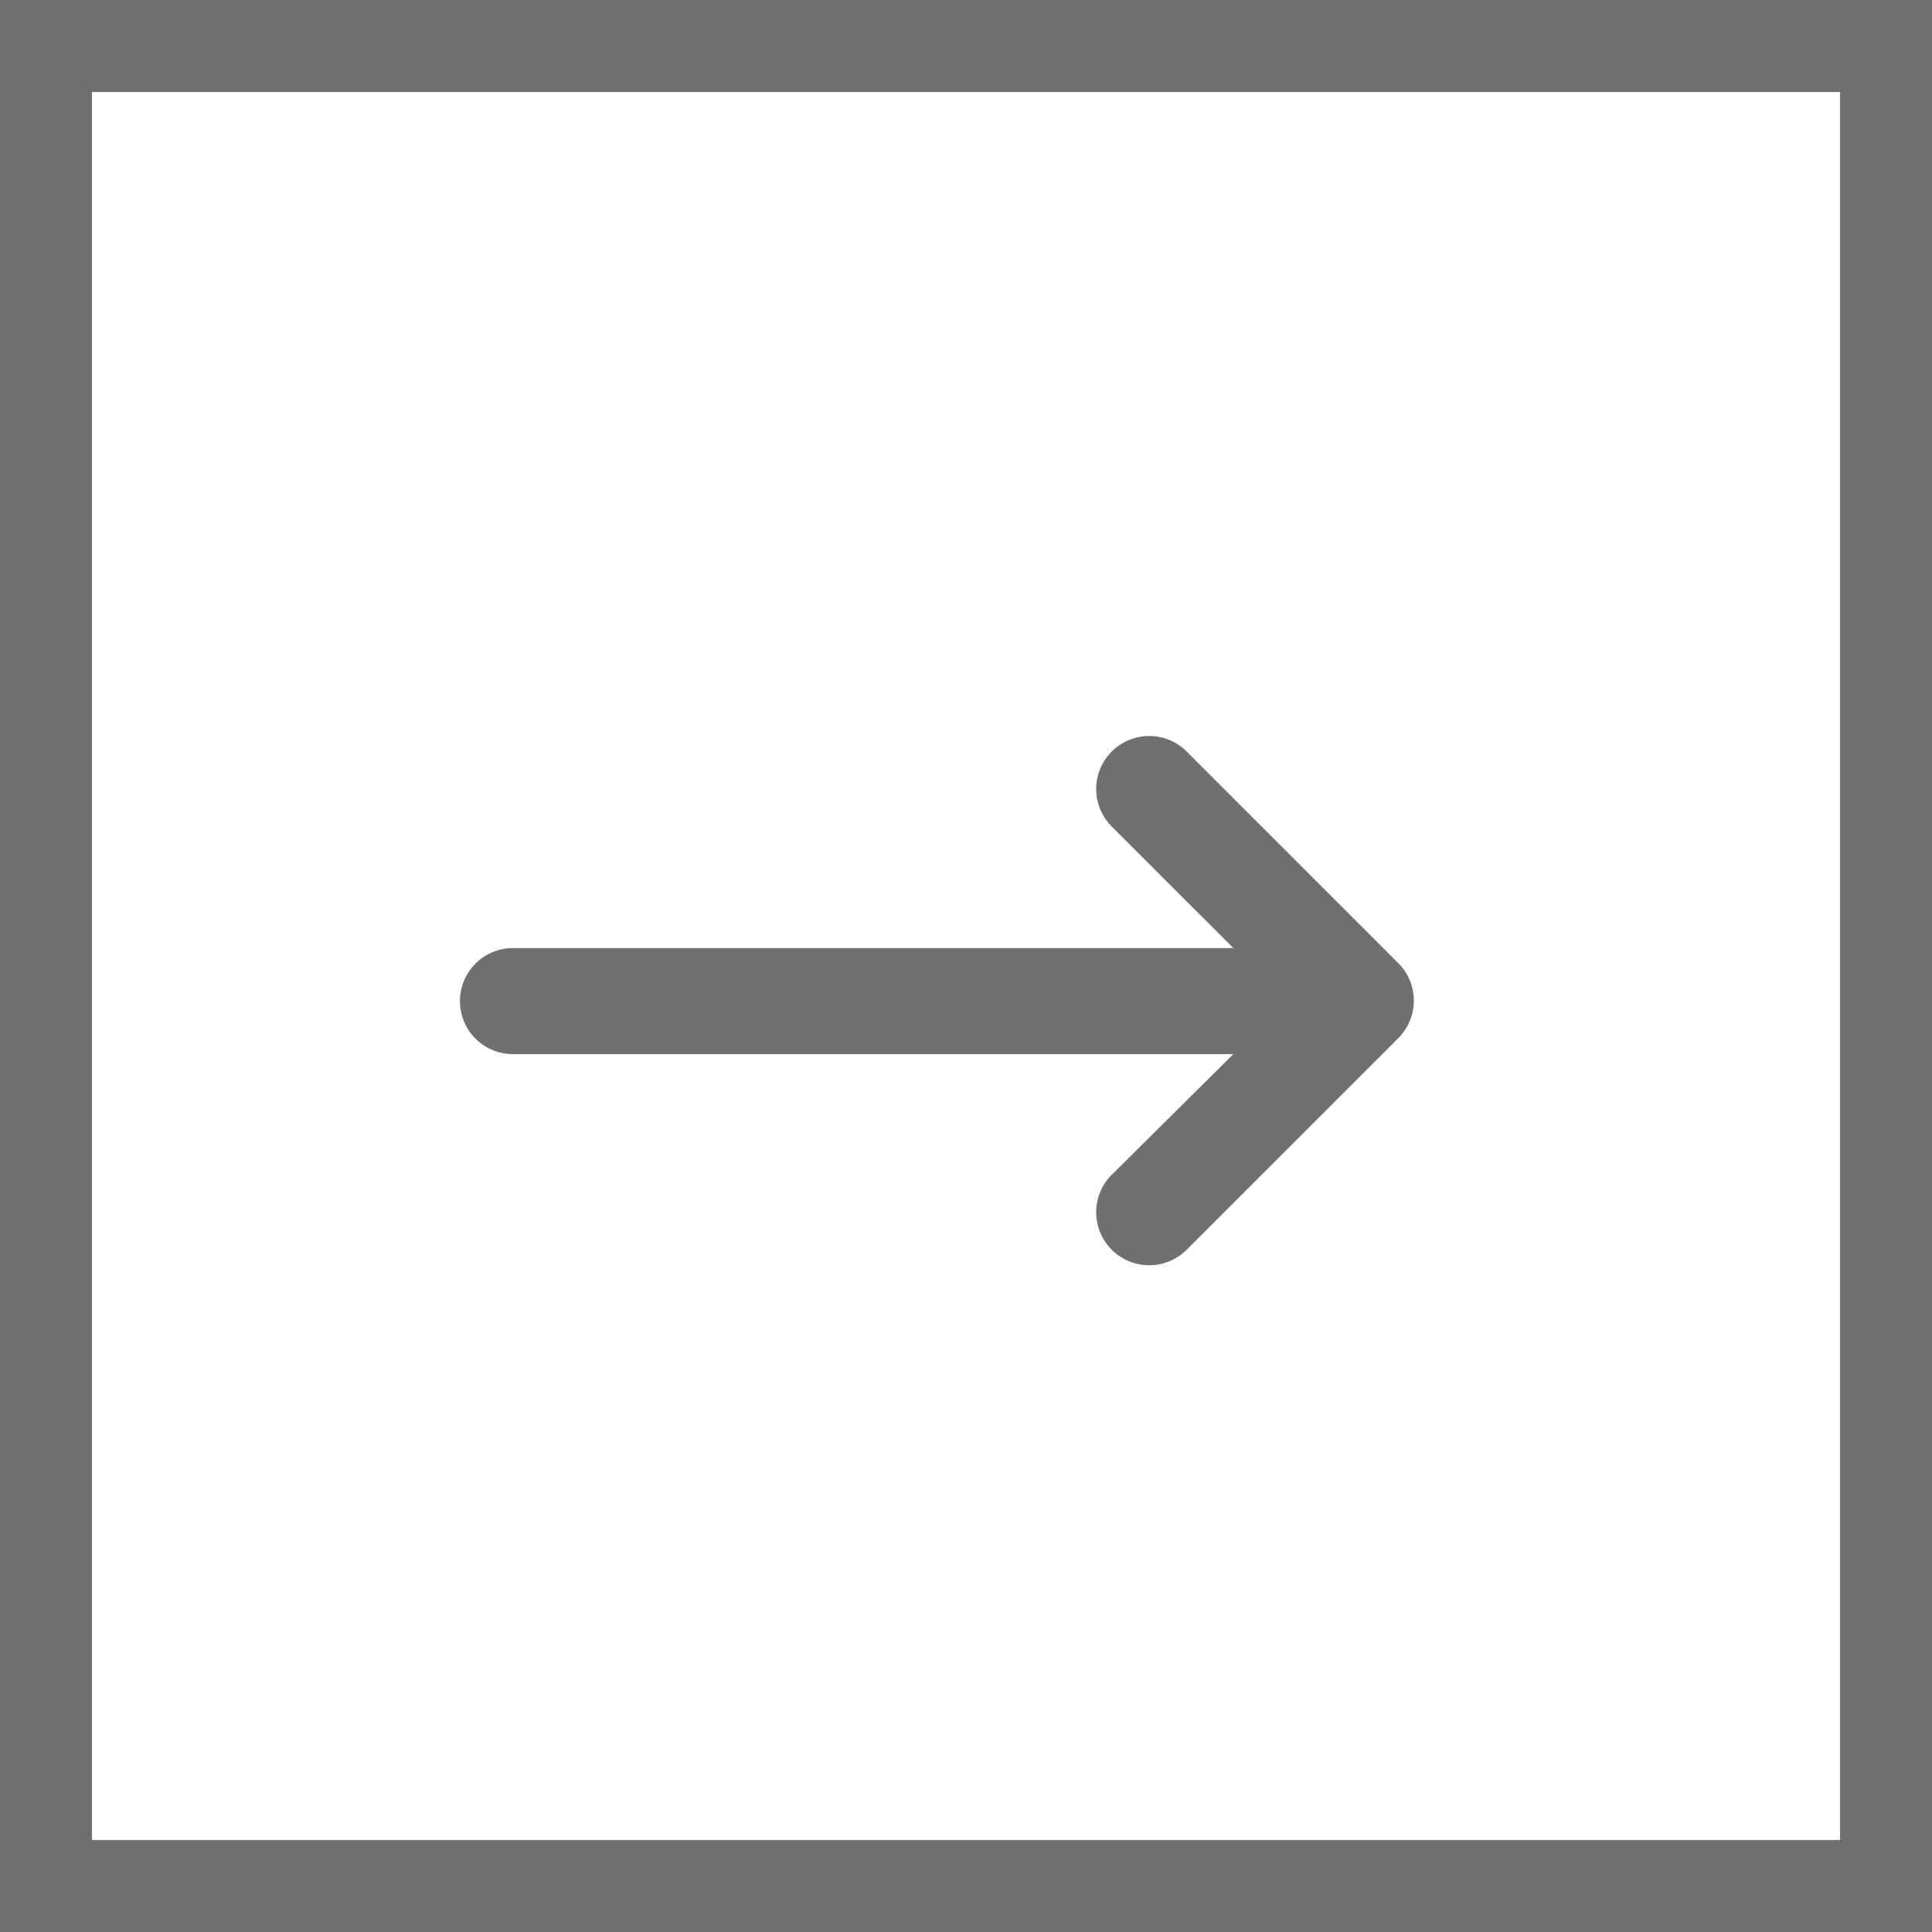
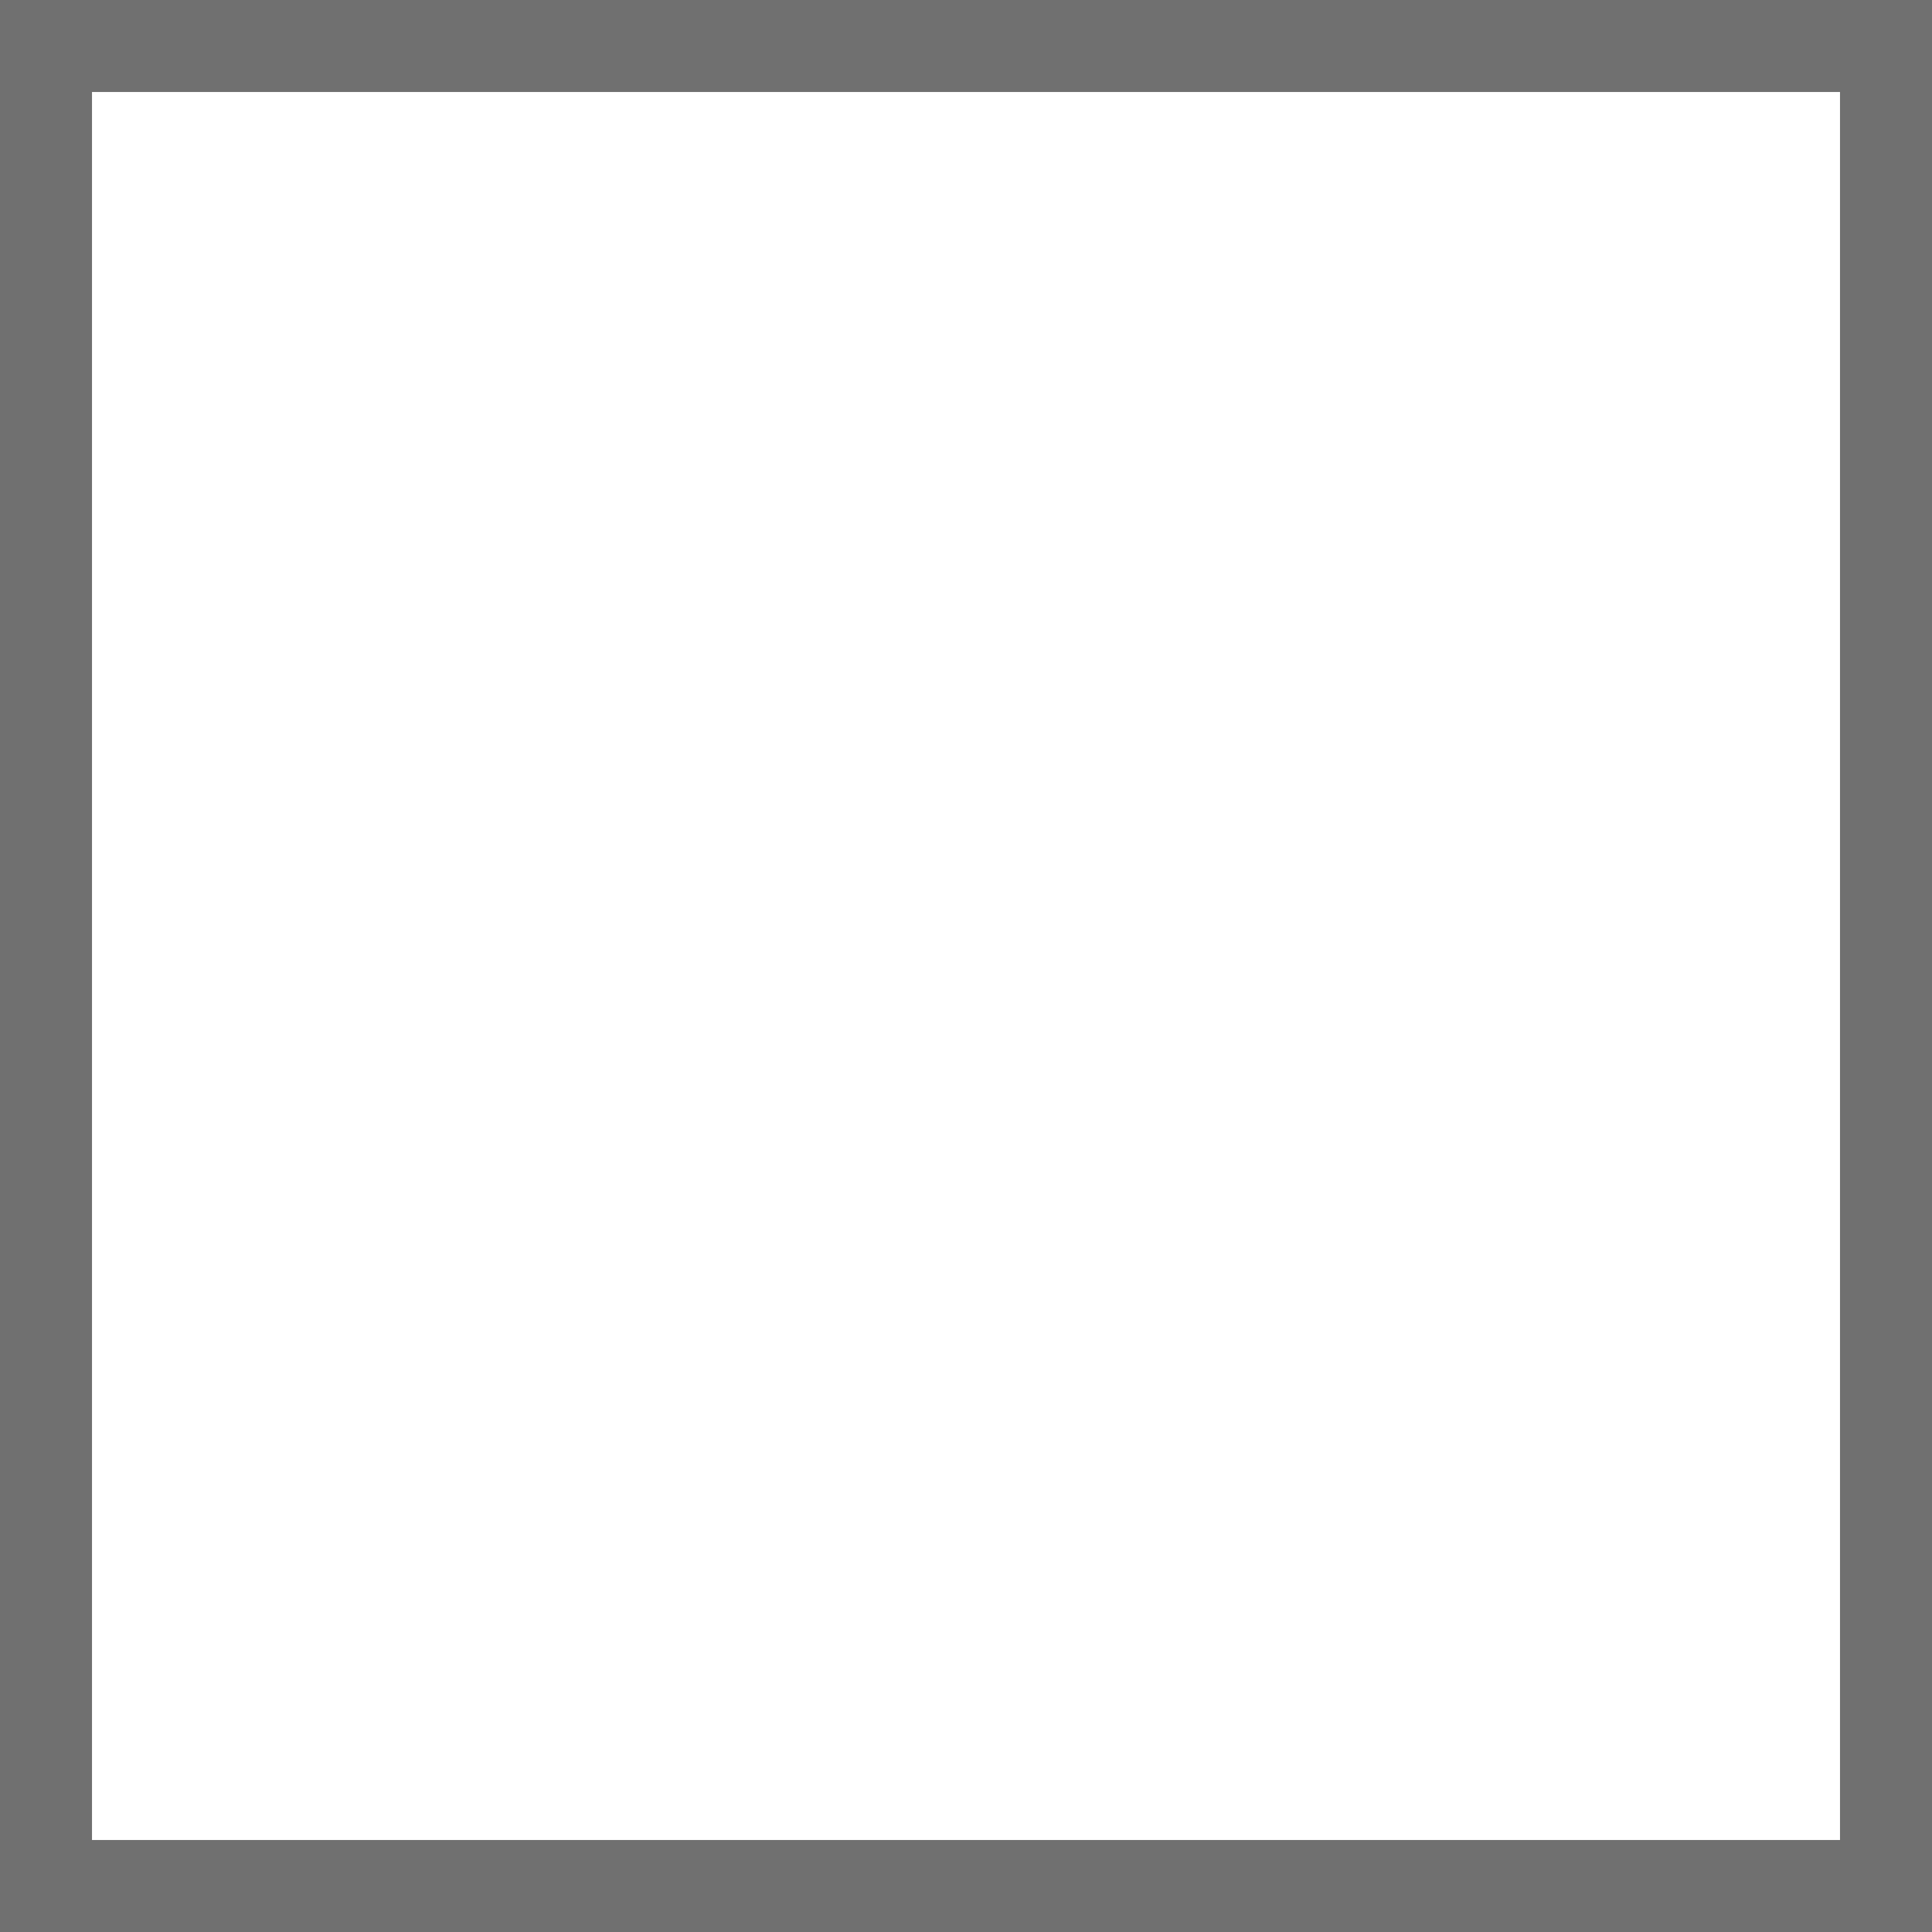
<svg xmlns="http://www.w3.org/2000/svg" id="Componente_30_8" data-name="Componente 30 – 8" width="21" height="21" viewBox="0 0 21 21">
  <g id="Icon" transform="translate(4.455 7.364)">
-     <path id="Path" d="M7.084.169a.576.576,0,0,1,.815,0l2.3,2.3h0a.576.576,0,0,1,0,.815h0l-2.3,2.3a.576.576,0,1,1-.815-.815L8.406,3.458H.576a.576.576,0,0,1,0-1.153H8.406L7.084.984A.576.576,0,0,1,7.084.169Z" transform="translate(0.545 0.636)" fill="#707070" />
-   </g>
+     </g>
  <g id="Retângulo_884" data-name="Retângulo 884" fill="none" stroke="#707070" stroke-width="1">
-     <rect width="21" height="21" stroke="none" />
    <rect x="0.5" y="0.5" width="20" height="20" fill="none" />
  </g>
</svg>